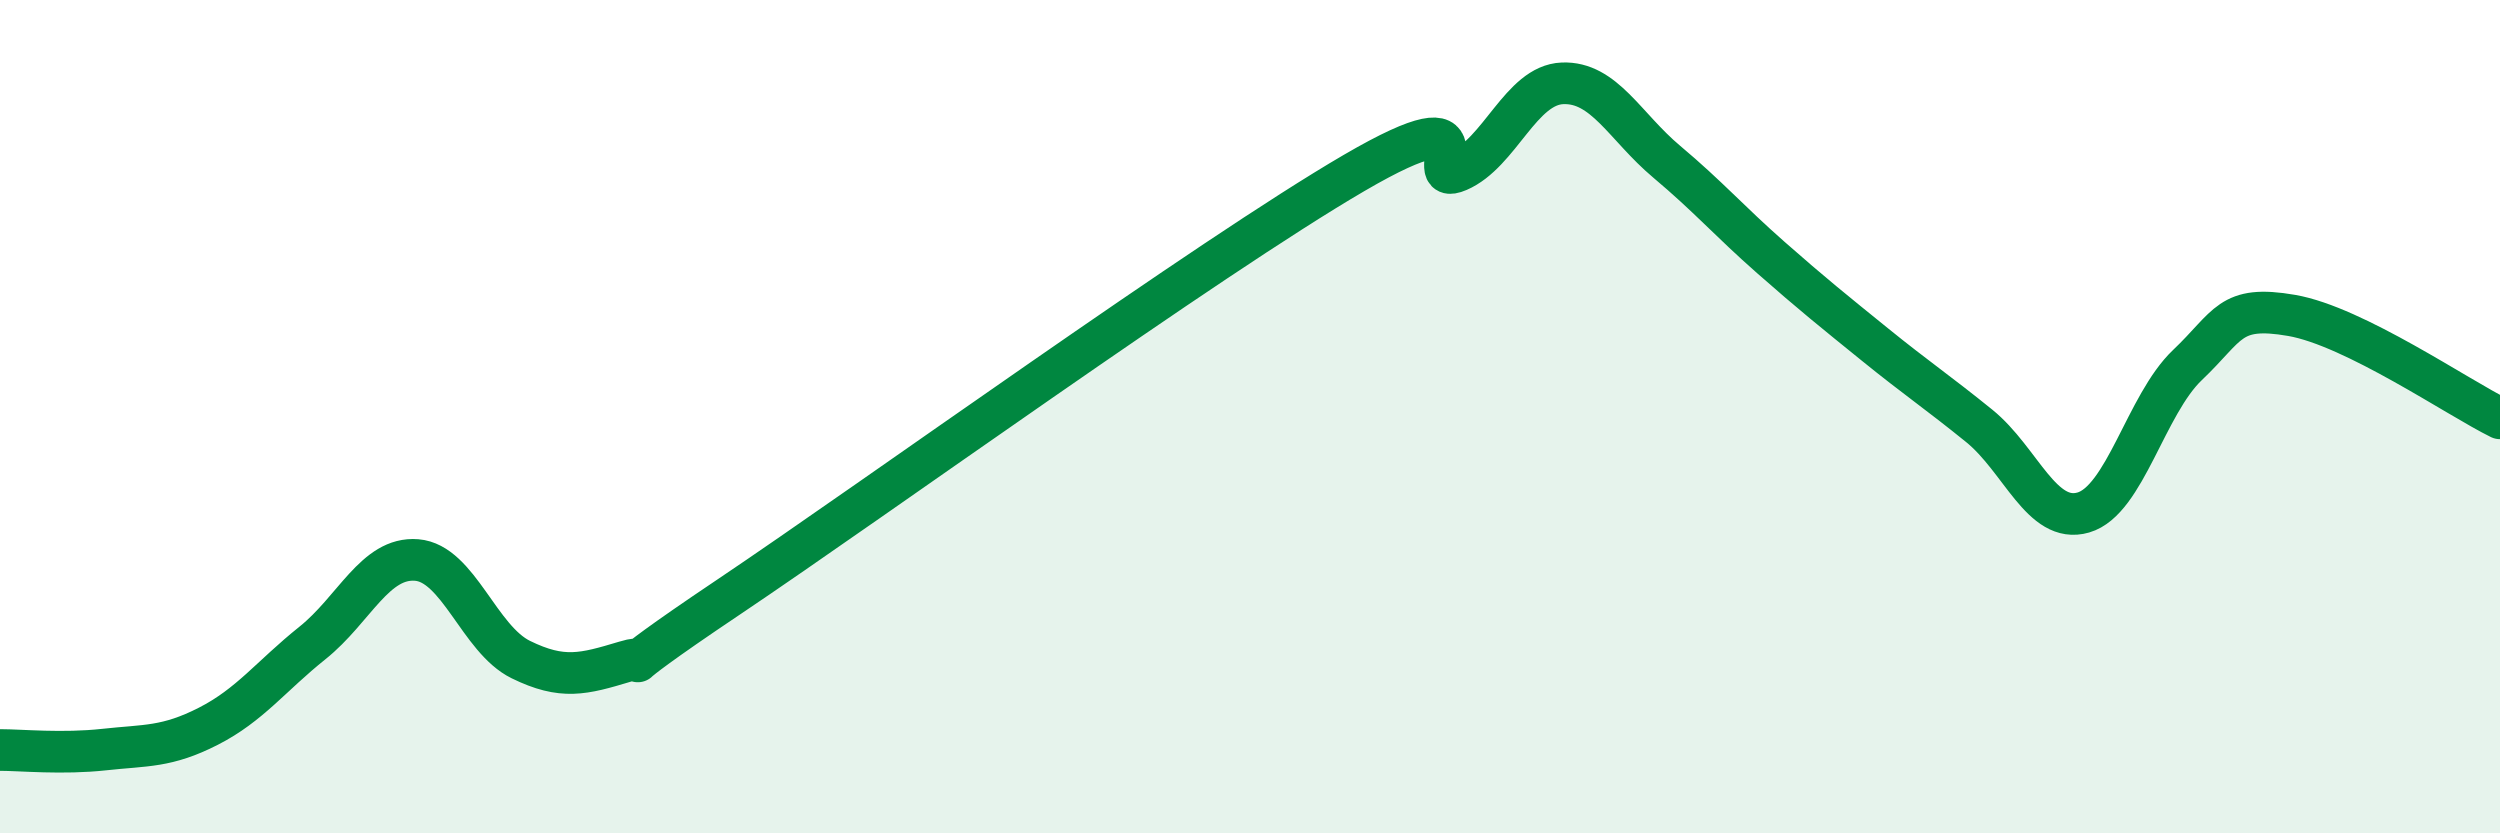
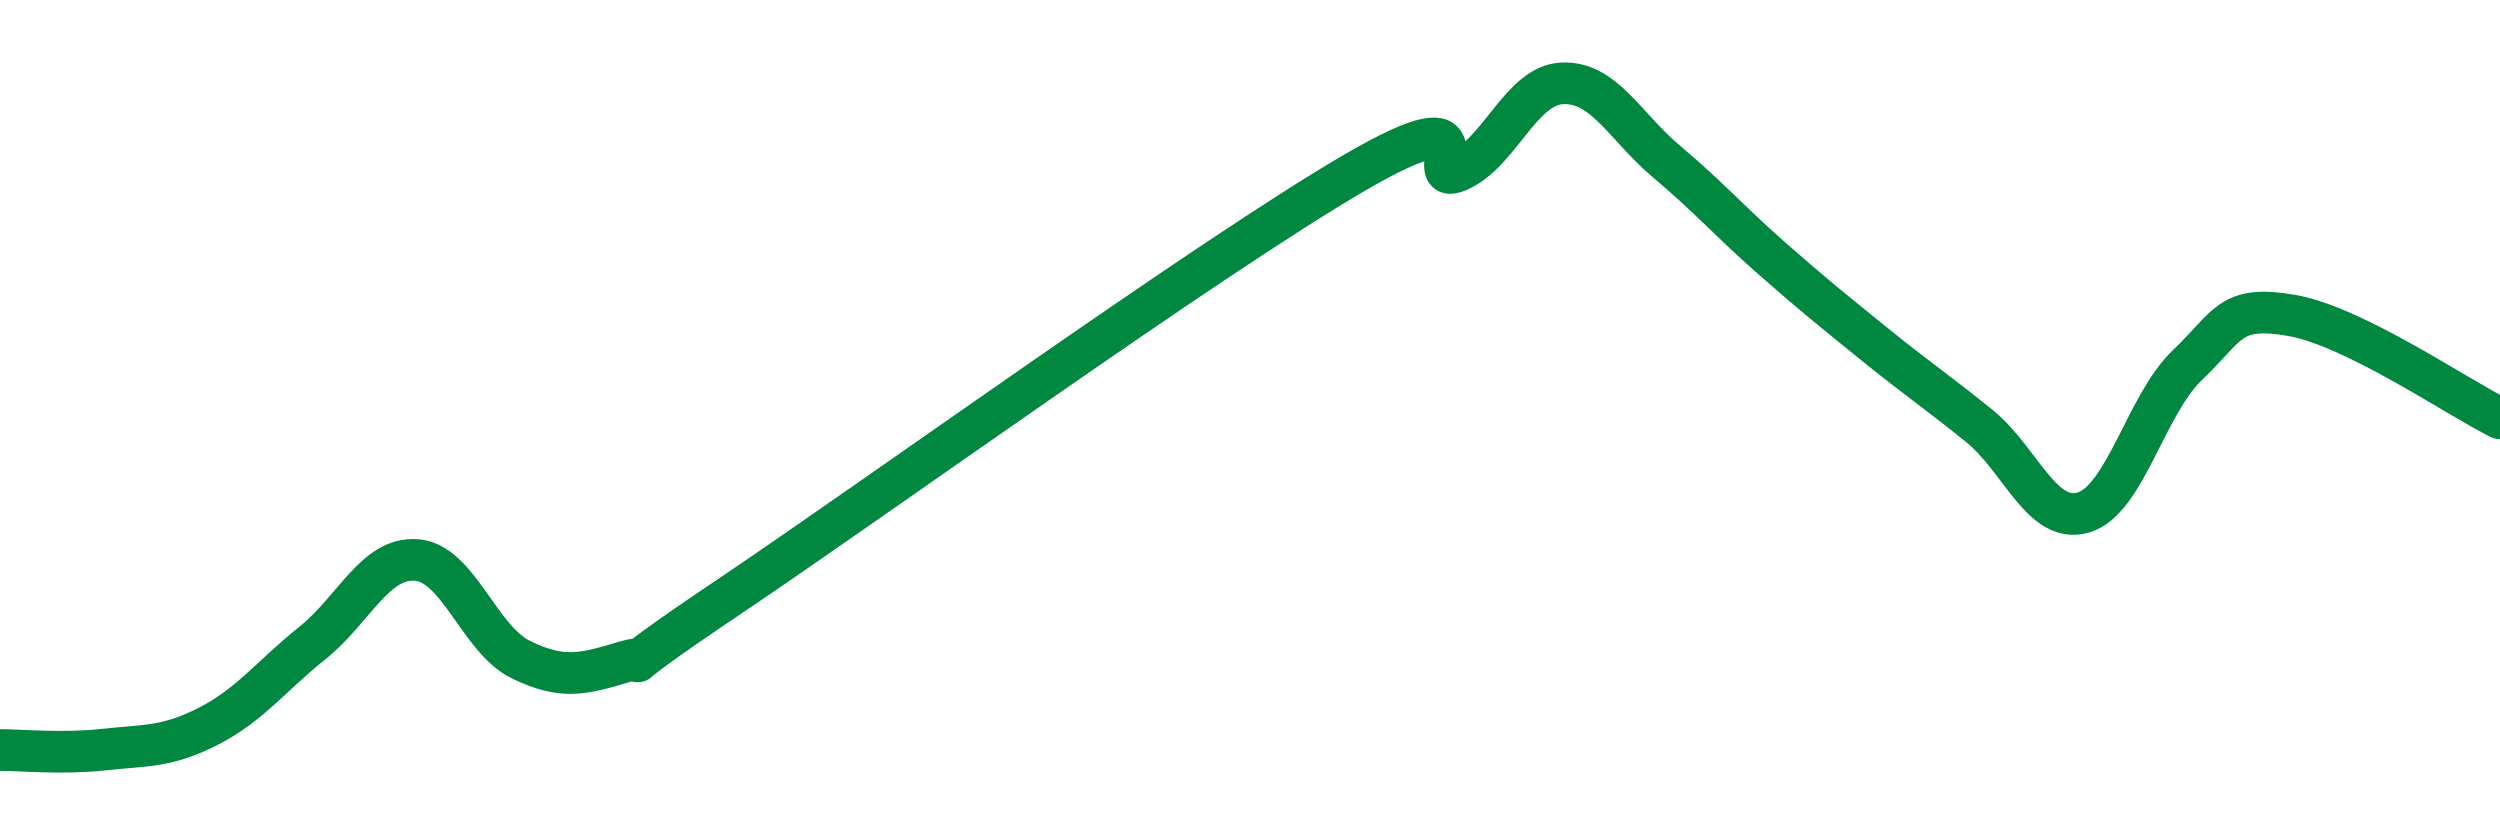
<svg xmlns="http://www.w3.org/2000/svg" width="60" height="20" viewBox="0 0 60 20">
-   <path d="M 0,18 C 0.5,18 1.5,18.1 2.5,17.99 C 3.5,17.88 4,17.94 5,17.43 C 6,16.92 6.5,16.23 7.5,15.43 C 8.5,14.63 9,13.36 10,13.44 C 11,13.52 11.5,15.34 12.5,15.83 C 13.5,16.32 14,16.18 15,15.88 C 16,15.58 14,16.67 17.5,14.32 C 21,11.97 29,6.19 32.5,4.15 C 36,2.11 34,4.53 35,4.1 C 36,3.67 36.5,2.04 37.5,2 C 38.5,1.96 39,3.04 40,3.88 C 41,4.72 41.5,5.3 42.5,6.18 C 43.5,7.06 44,7.46 45,8.27 C 46,9.08 46.5,9.41 47.5,10.22 C 48.5,11.03 49,12.59 50,12.3 C 51,12.01 51.5,9.71 52.5,8.76 C 53.5,7.81 53.5,7.31 55,7.57 C 56.5,7.83 59,9.55 60,10.04L60 20L0 20Z" fill="#008740" opacity="0.1" stroke-linecap="round" stroke-linejoin="round" />
  <path d="M 0,18 C 0.5,18 1.5,18.1 2.5,17.99 C 3.5,17.88 4,17.94 5,17.43 C 6,16.92 6.5,16.23 7.5,15.43 C 8.5,14.63 9,13.36 10,13.44 C 11,13.52 11.5,15.34 12.5,15.83 C 13.5,16.32 14,16.18 15,15.88 C 16,15.58 14,16.67 17.5,14.32 C 21,11.97 29,6.19 32.5,4.15 C 36,2.11 34,4.53 35,4.1 C 36,3.67 36.5,2.04 37.5,2 C 38.5,1.96 39,3.04 40,3.88 C 41,4.72 41.5,5.3 42.5,6.18 C 43.5,7.06 44,7.46 45,8.27 C 46,9.08 46.5,9.41 47.5,10.22 C 48.5,11.03 49,12.59 50,12.3 C 51,12.01 51.5,9.71 52.5,8.76 C 53.5,7.81 53.5,7.31 55,7.57 C 56.5,7.83 59,9.55 60,10.04" stroke="#008740" stroke-width="1" fill="none" stroke-linecap="round" stroke-linejoin="round" />
</svg>